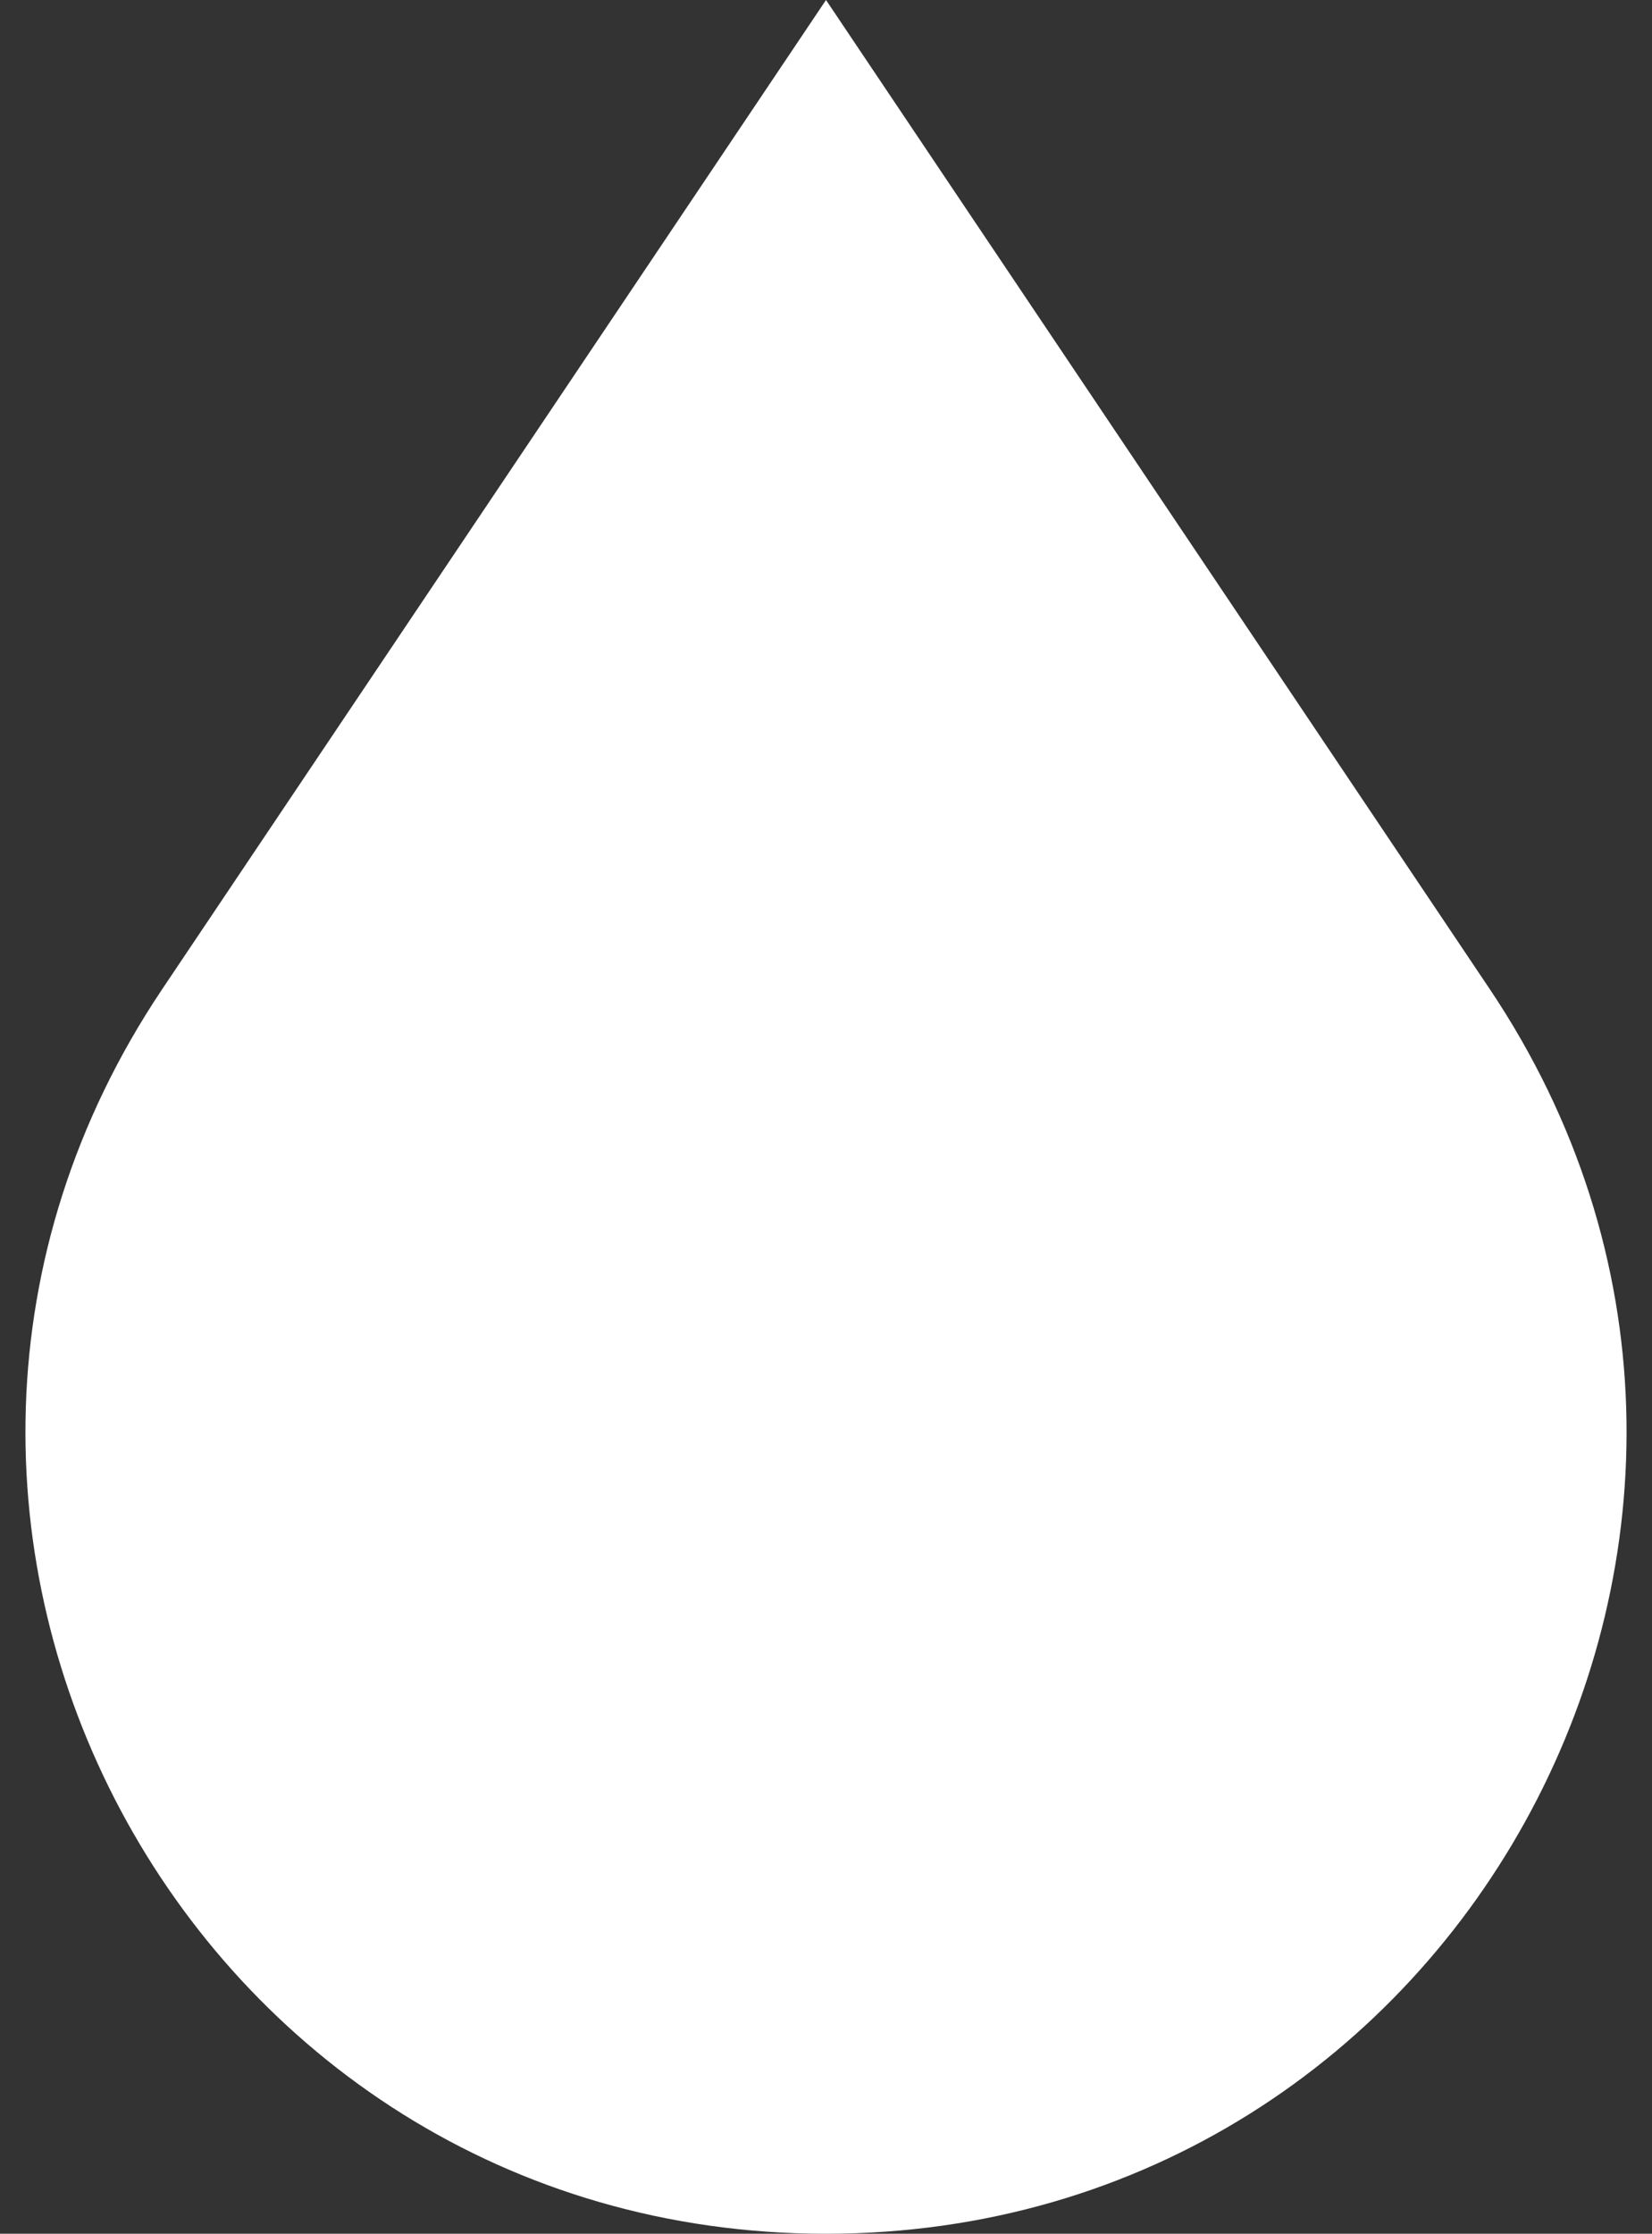
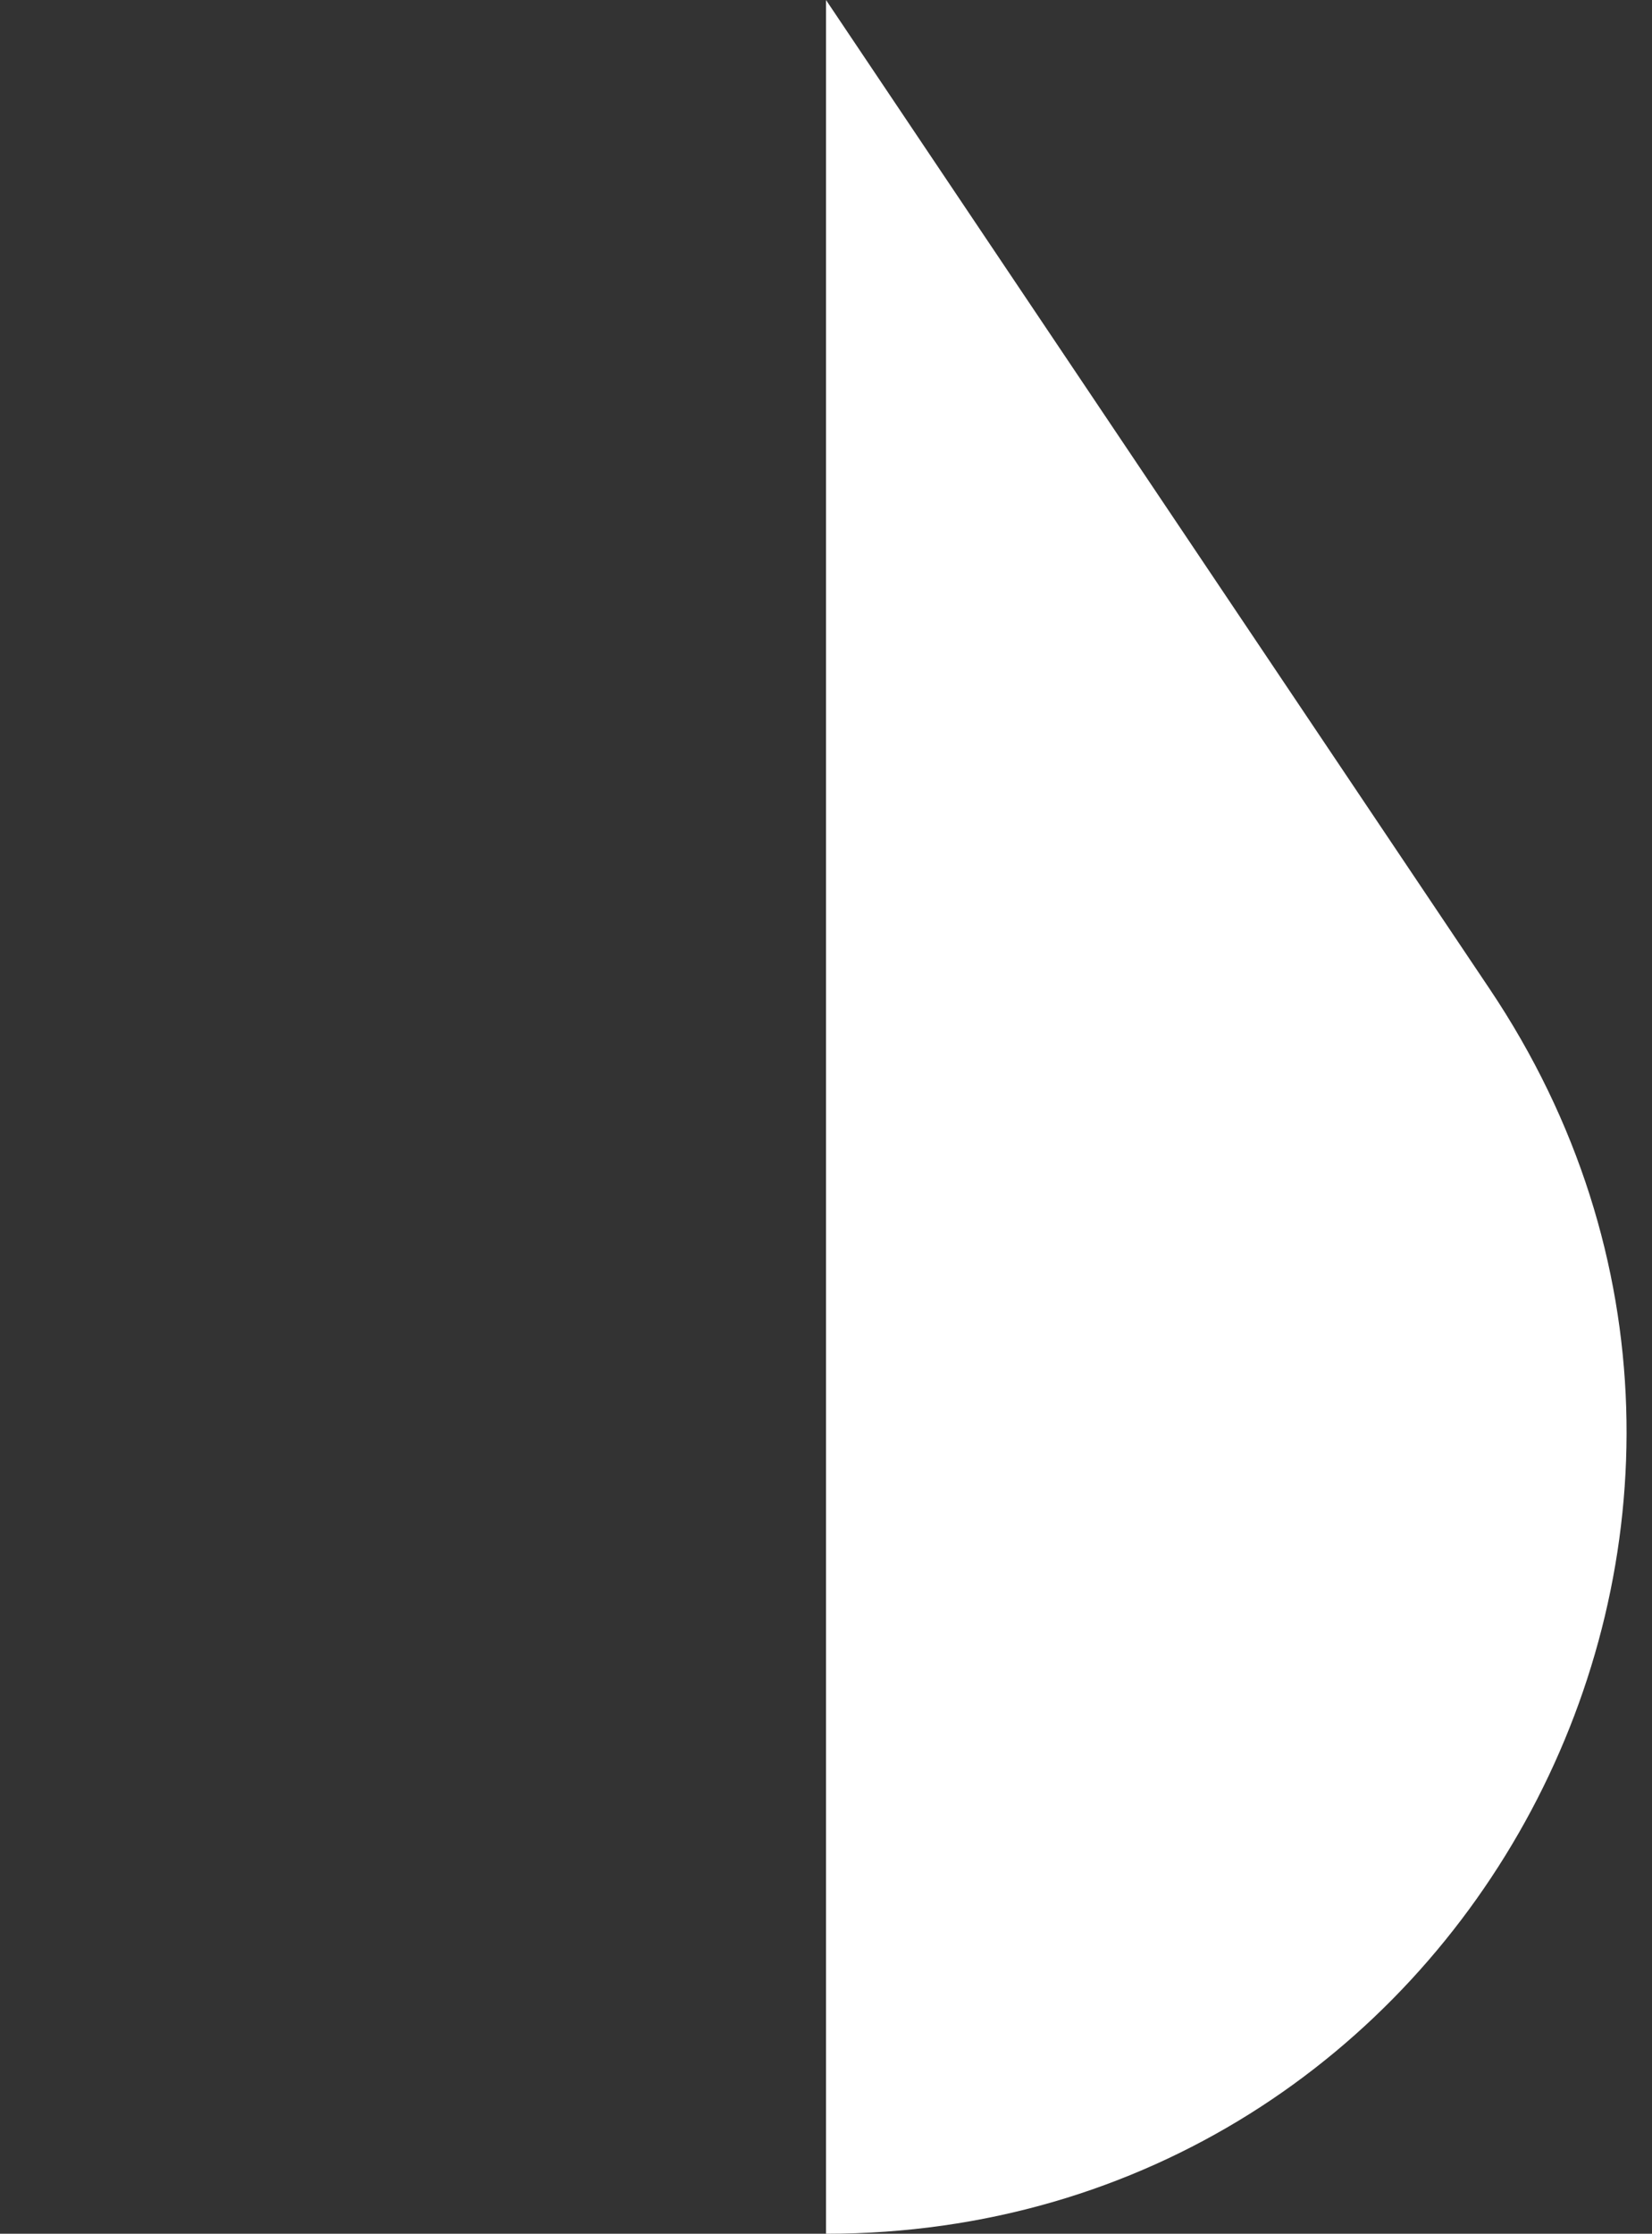
<svg xmlns="http://www.w3.org/2000/svg" width="54" height="73" viewBox="0 0 54 73" fill="none">
  <rect x="0" y="0" width="54" height="73" fill="#333333" stroke="none" />
-   <path d="M27 0L48.691 32.316C60.341 49.671 47.903 73 27 73V73C6.097 73 -6.341 49.671 5.309 32.316L27 0Z" fill="white" />
+   <path d="M27 0L48.691 32.316C60.341 49.671 47.903 73 27 73V73L27 0Z" fill="white" />
</svg>